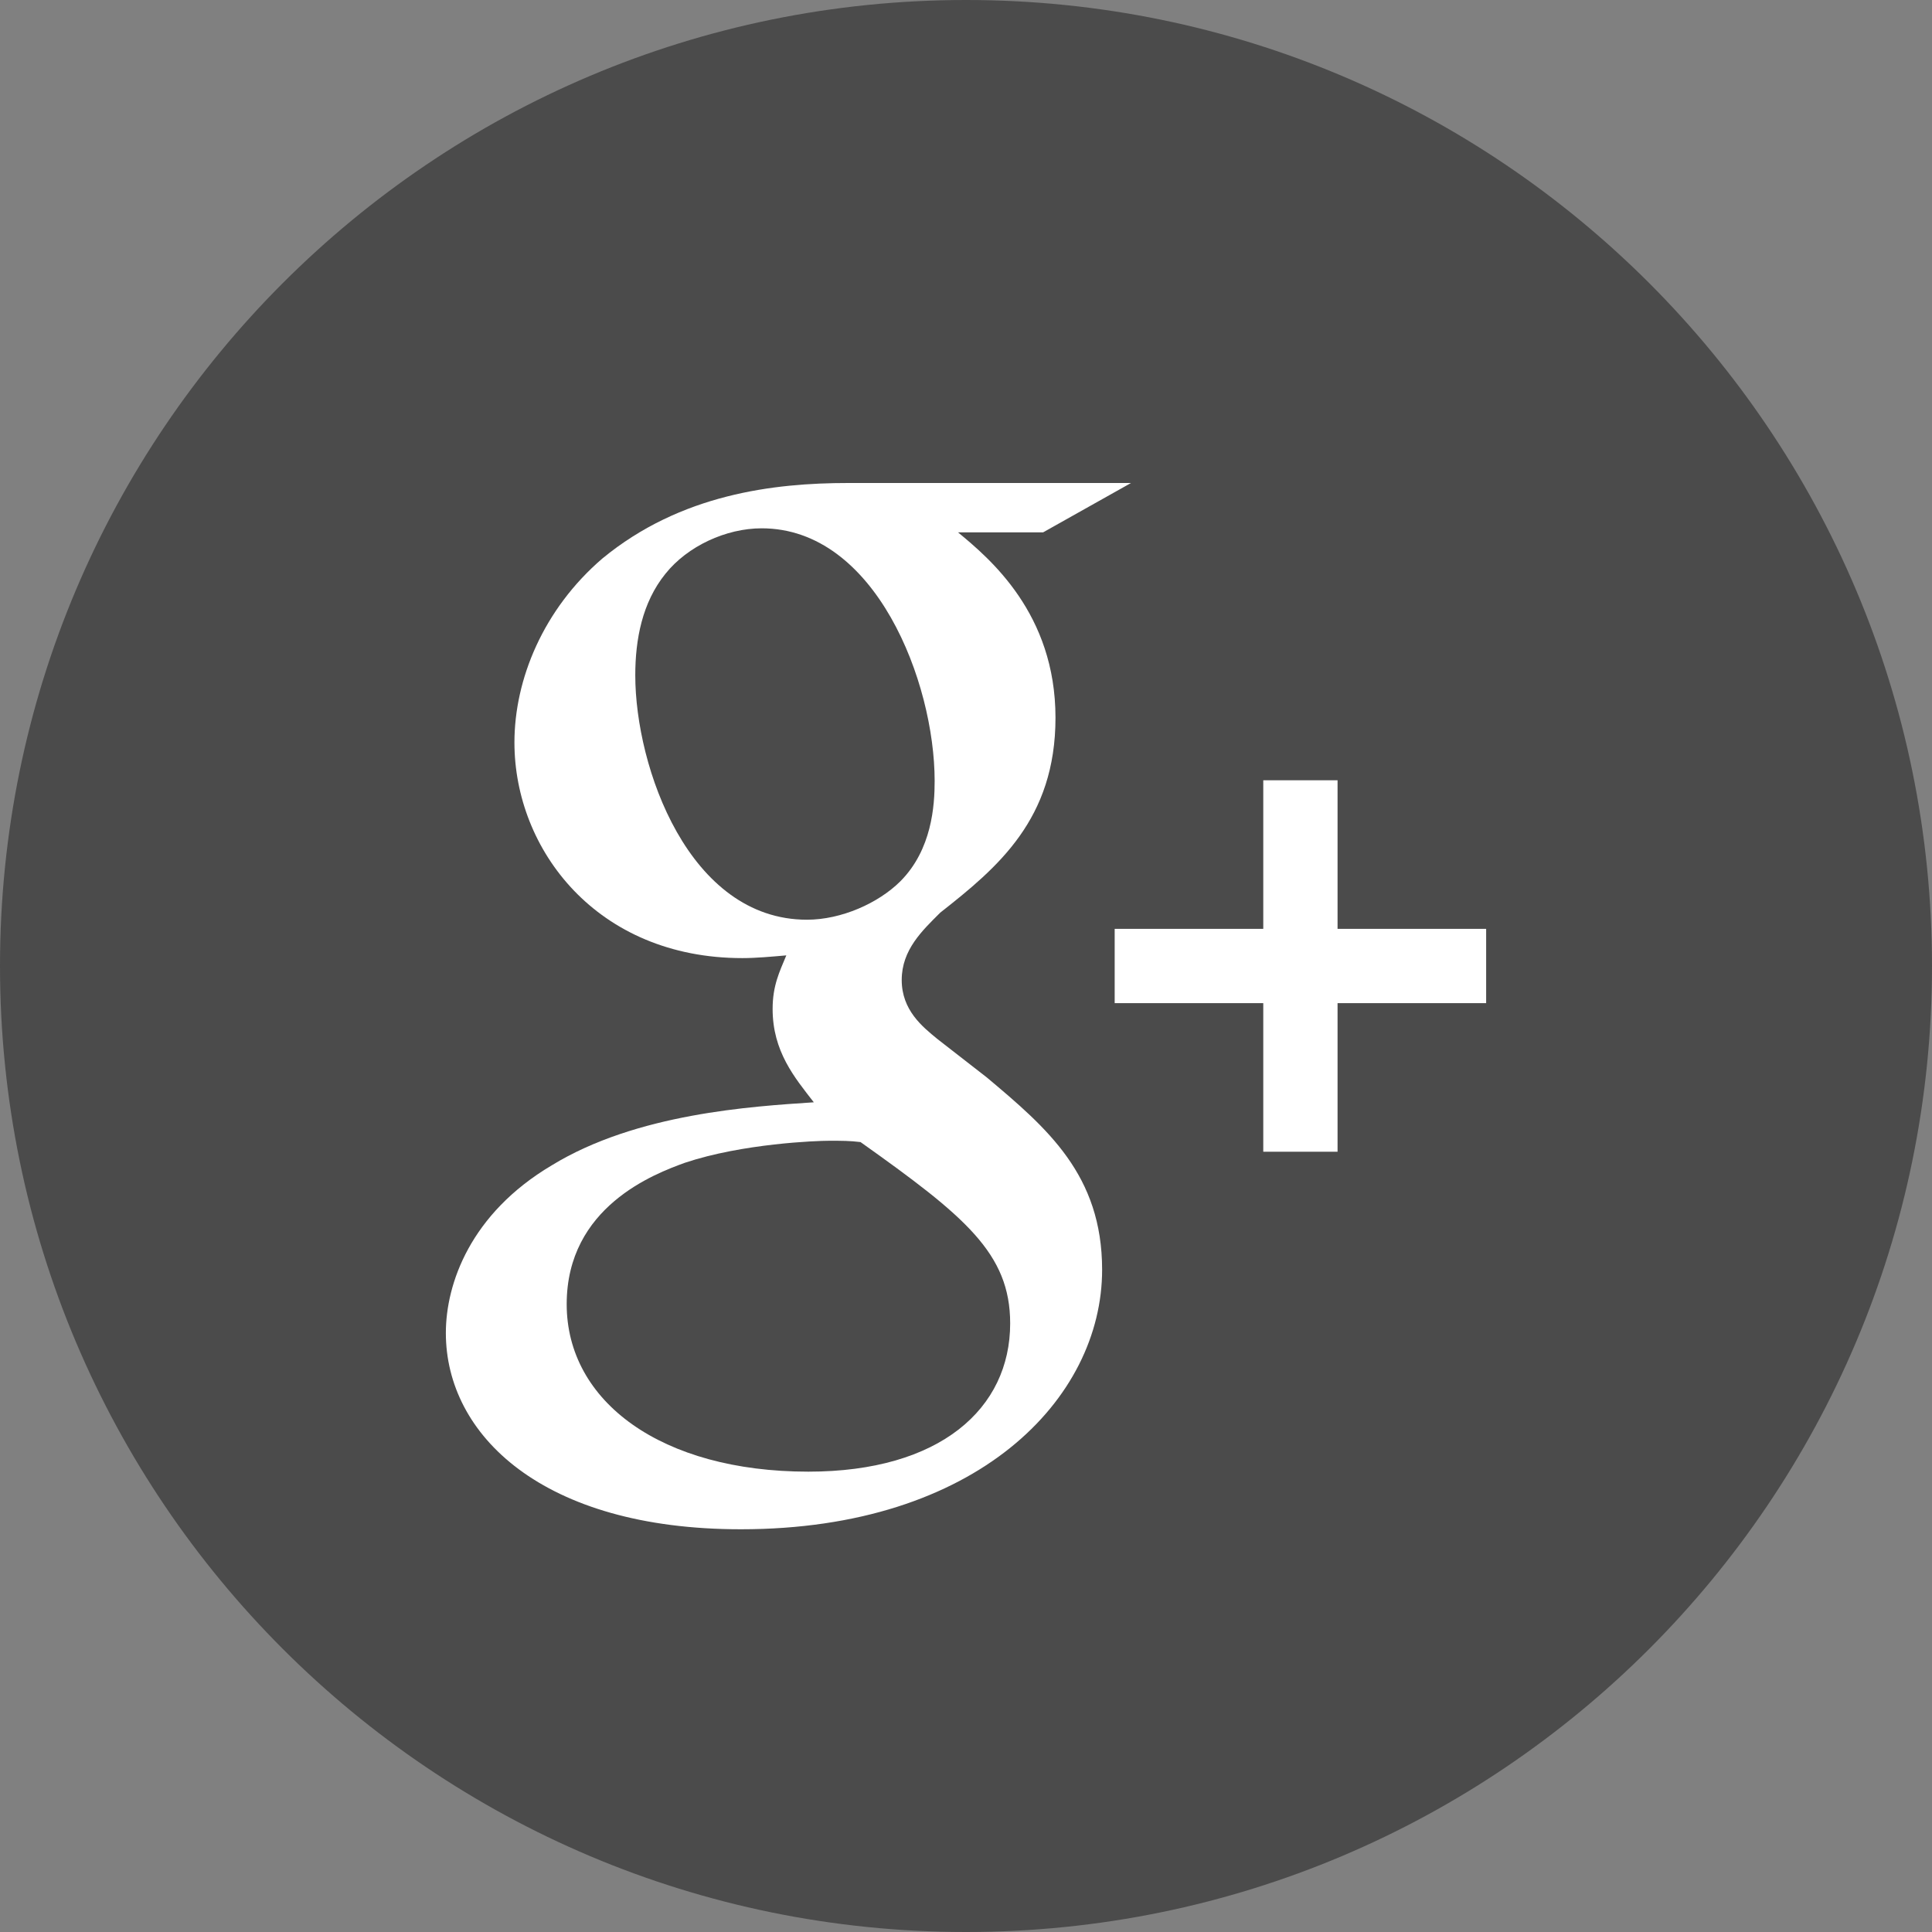
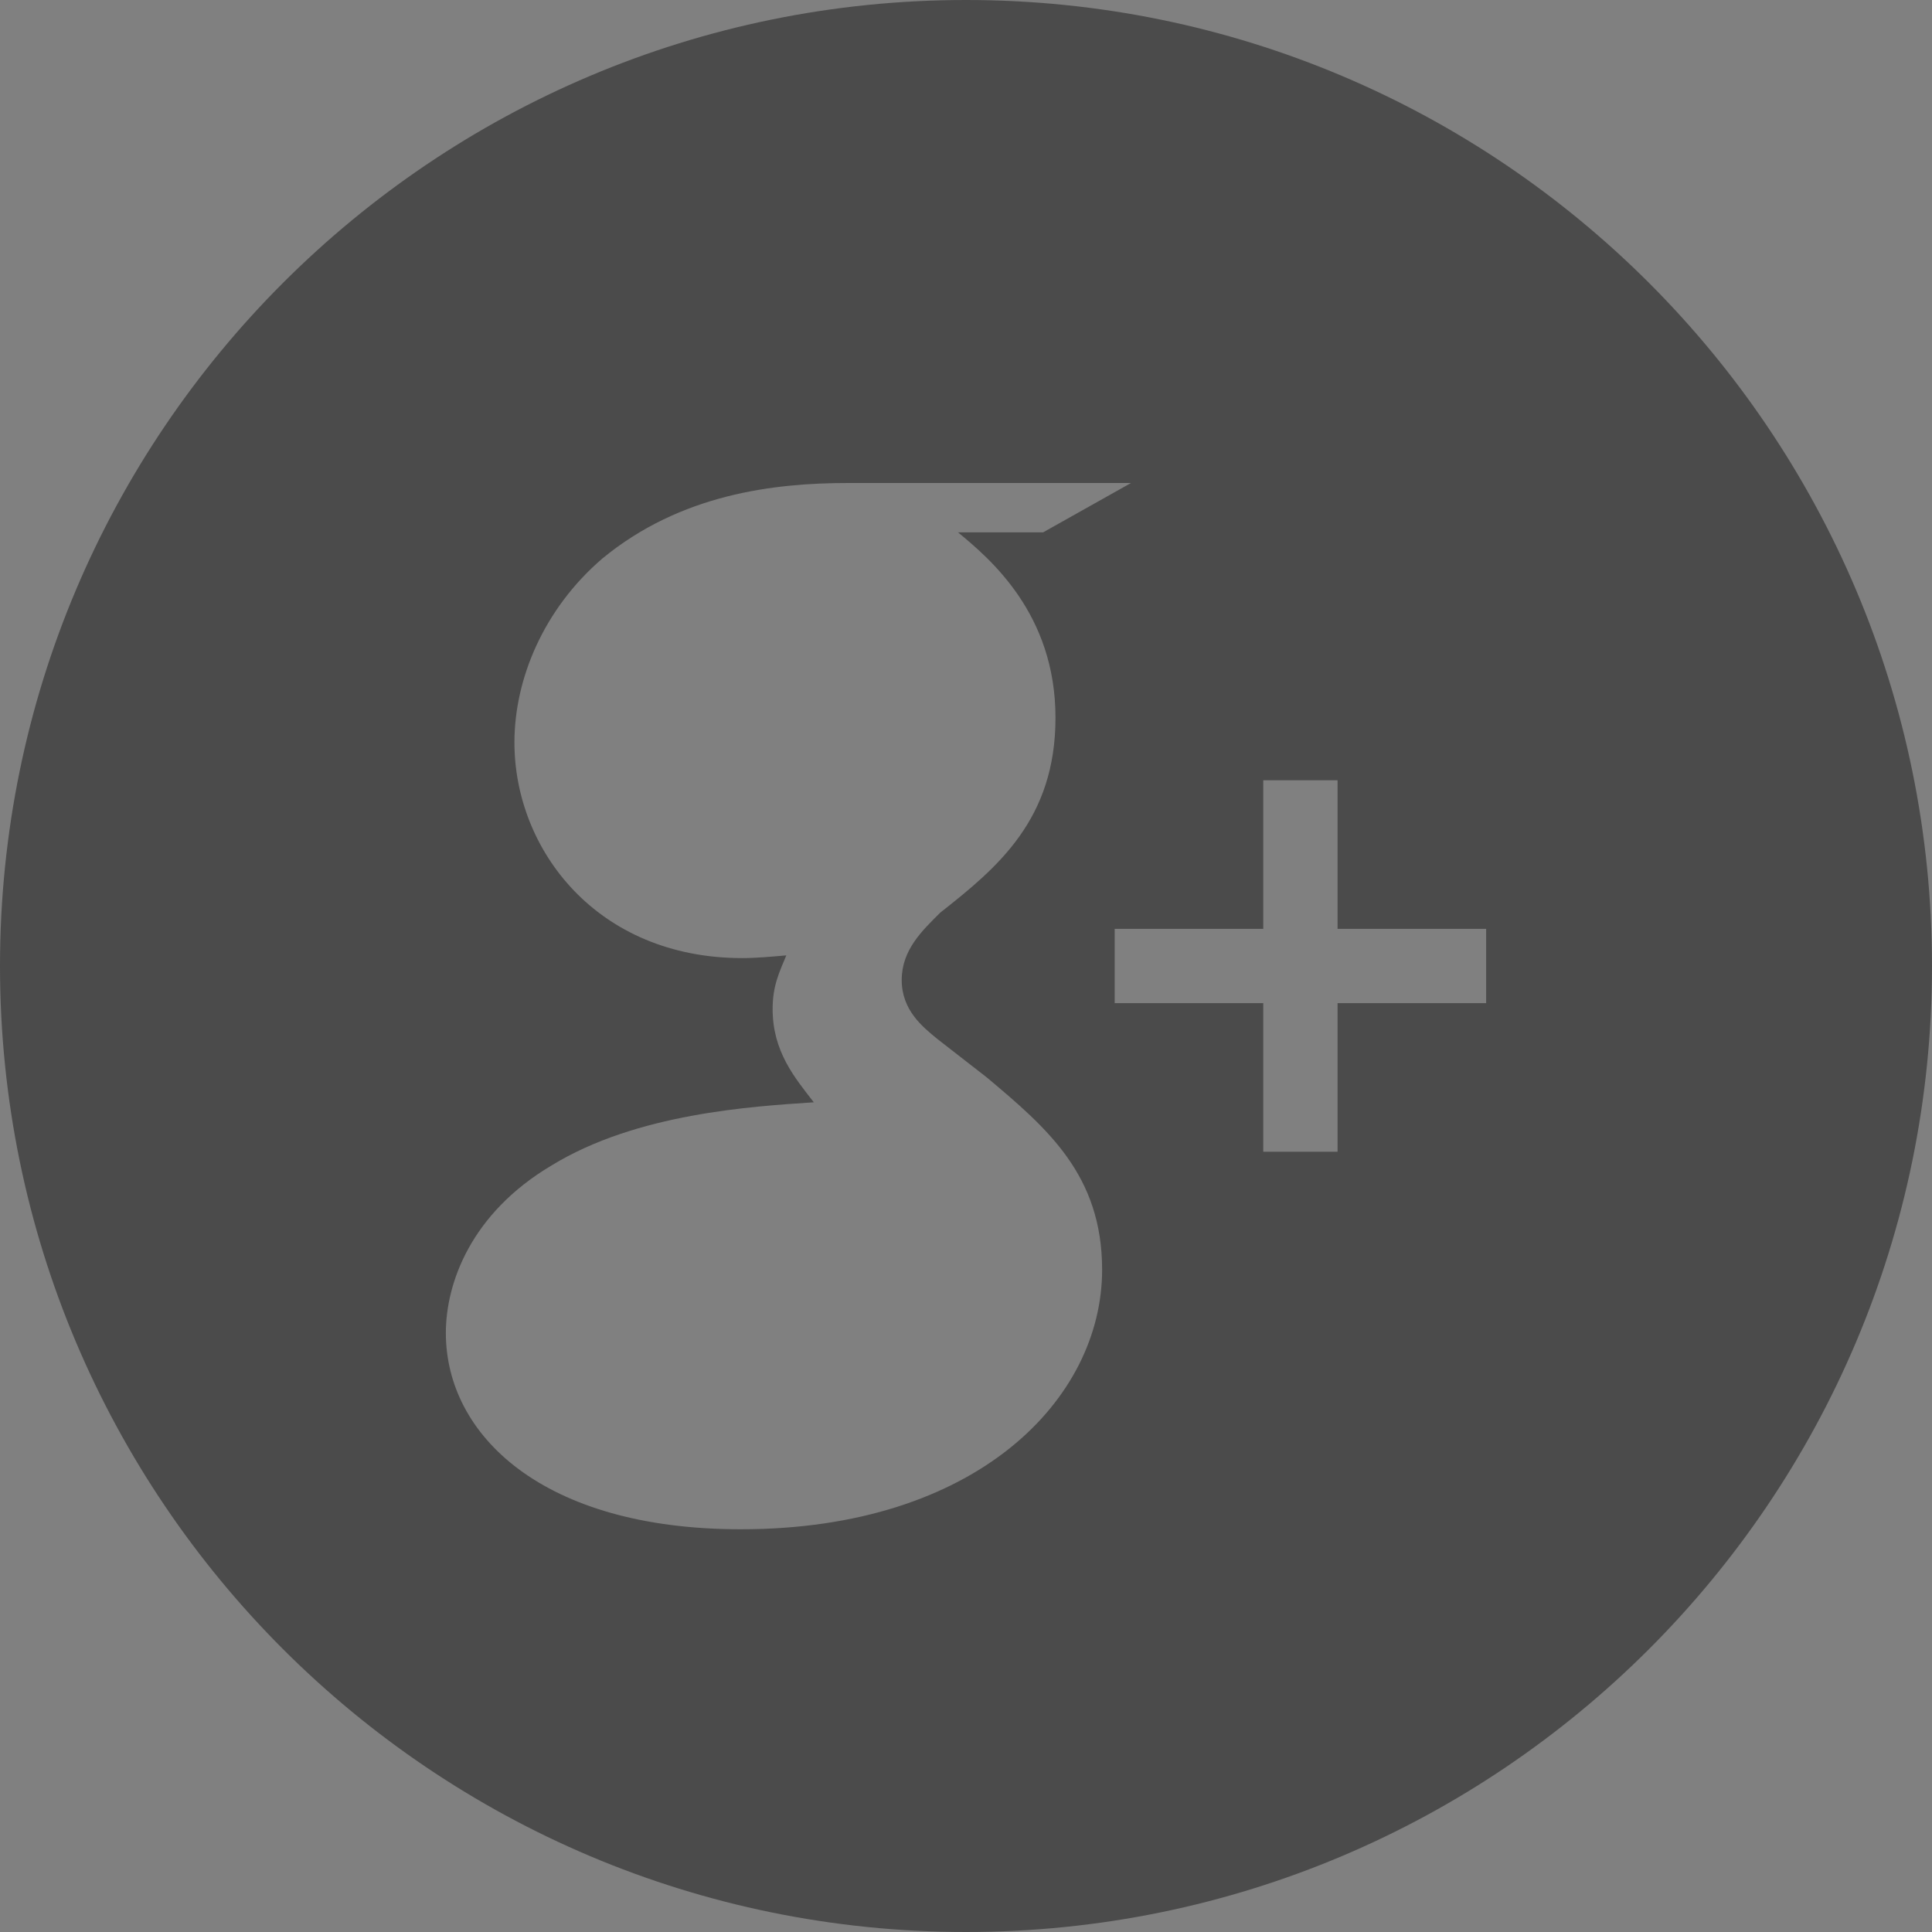
<svg xmlns="http://www.w3.org/2000/svg" version="1.1" id="Capa_1" x="0px" y="0px" viewBox="0 0 22 22" style="enable-background:new 0 0 22 22;" xml:space="preserve">
  <rect x="0" y="0" width="22" height="22" fill="#808080" stroke="none" />
  <g>
-     <circle cx="50%" cy="50%" r="40%" fill="white" />
-     <path fill="#4B4B4B" style="fill-rule:evenodd;clip-rule:evenodd;" d="M10.643,8.893c0-1.125-0.672-2.877-1.97-2.877   c-0.406,0-0.844,0.203-1.095,0.517c-0.266,0.328-0.344,0.75-0.344,1.157c0,1.047,0.61,2.783,1.955,2.783   c0.391,0,0.813-0.188,1.064-0.438C10.612,9.674,10.643,9.174,10.643,8.893z" />
    <path fill="#4B4B4B" style="fill-rule:evenodd;clip-rule:evenodd;" d="M22,11c0-6.075-4.925-11-11-11C4.925,0,0,4.925,0,11s4.925,11,11,11   C17.075,22,22,17.075,22,11z M14.385,8.885h0.846v1.692h1.692v0.846h-1.692v1.692h-0.846v-1.692h-1.692v-0.846h1.692V8.885z    M5.077,15.179c0-0.563,0.281-1.36,1.204-1.908c0.969-0.594,2.283-0.672,2.986-0.719c-0.219-0.282-0.469-0.579-0.469-1.063   c0-0.266,0.078-0.422,0.156-0.61c-0.172,0.015-0.344,0.031-0.501,0.031c-1.657,0-2.595-1.236-2.595-2.455   c0-0.719,0.328-1.517,1.001-2.095C7.751,5.625,8.814,5.5,9.658,5.5h3.221l-1.001,0.562h-0.969v0c0.359,0.297,1.11,0.923,1.11,2.111   c0,1.157-0.657,1.704-1.313,2.22c-0.203,0.203-0.438,0.422-0.438,0.766s0.235,0.532,0.406,0.672l0.563,0.438   c0.688,0.578,1.313,1.11,1.313,2.19c0,1.469-1.423,2.955-4.112,2.955C6.172,17.415,5.077,16.336,5.077,15.179z" />
-     <path fill="#4B4B4B" style="fill-rule:evenodd;clip-rule:evenodd;" d="M9.799,13.005C9.674,12.99,9.596,12.99,9.44,12.99   c-0.141,0-0.985,0.031-1.642,0.251c-0.344,0.125-1.345,0.5-1.345,1.61c0,1.11,1.079,1.907,2.752,1.907   c1.501,0,2.298-0.719,2.298-1.688C11.503,14.272,10.988,13.85,9.799,13.005z" />
  </g>
  <g>
</g>
  <g>
</g>
  <g>
</g>
  <g>
</g>
  <g>
</g>
  <g>
</g>
  <g>
</g>
  <g>
</g>
  <g>
</g>
  <g>
</g>
  <g>
</g>
  <g>
</g>
  <g>
</g>
  <g>
</g>
  <g>
</g>
</svg>